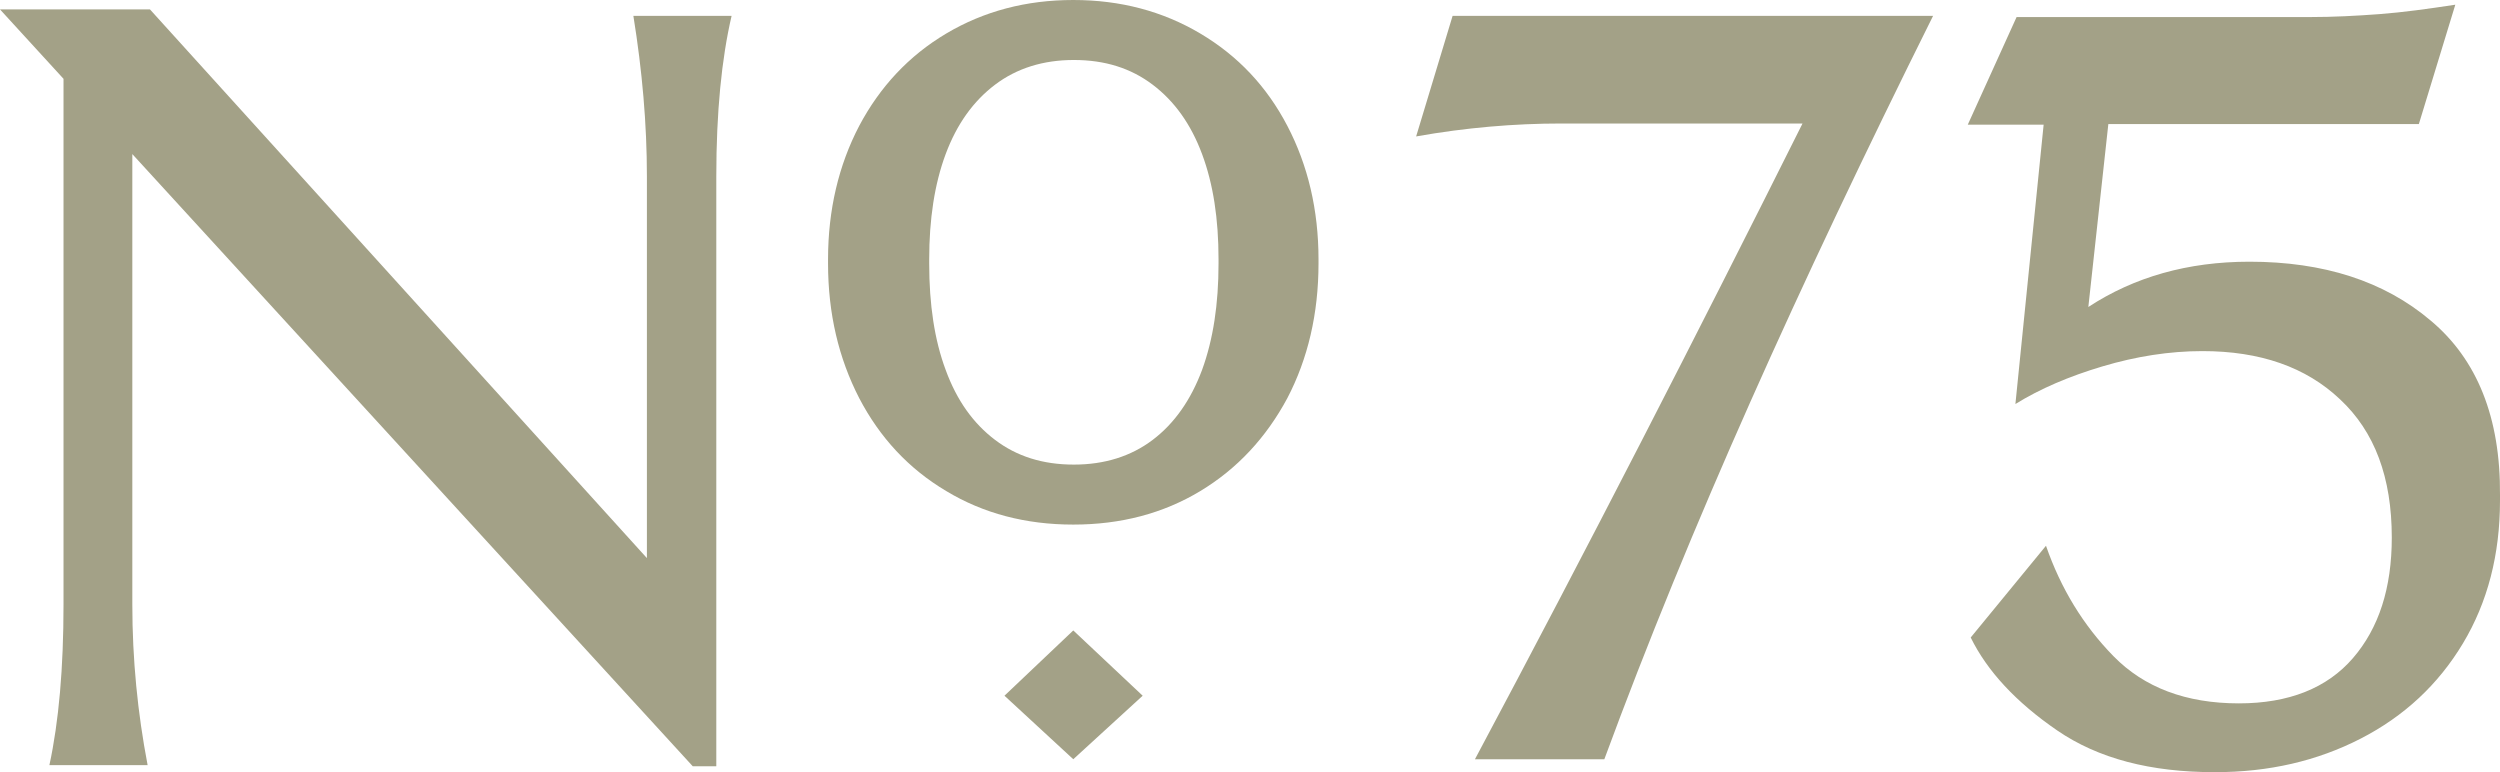
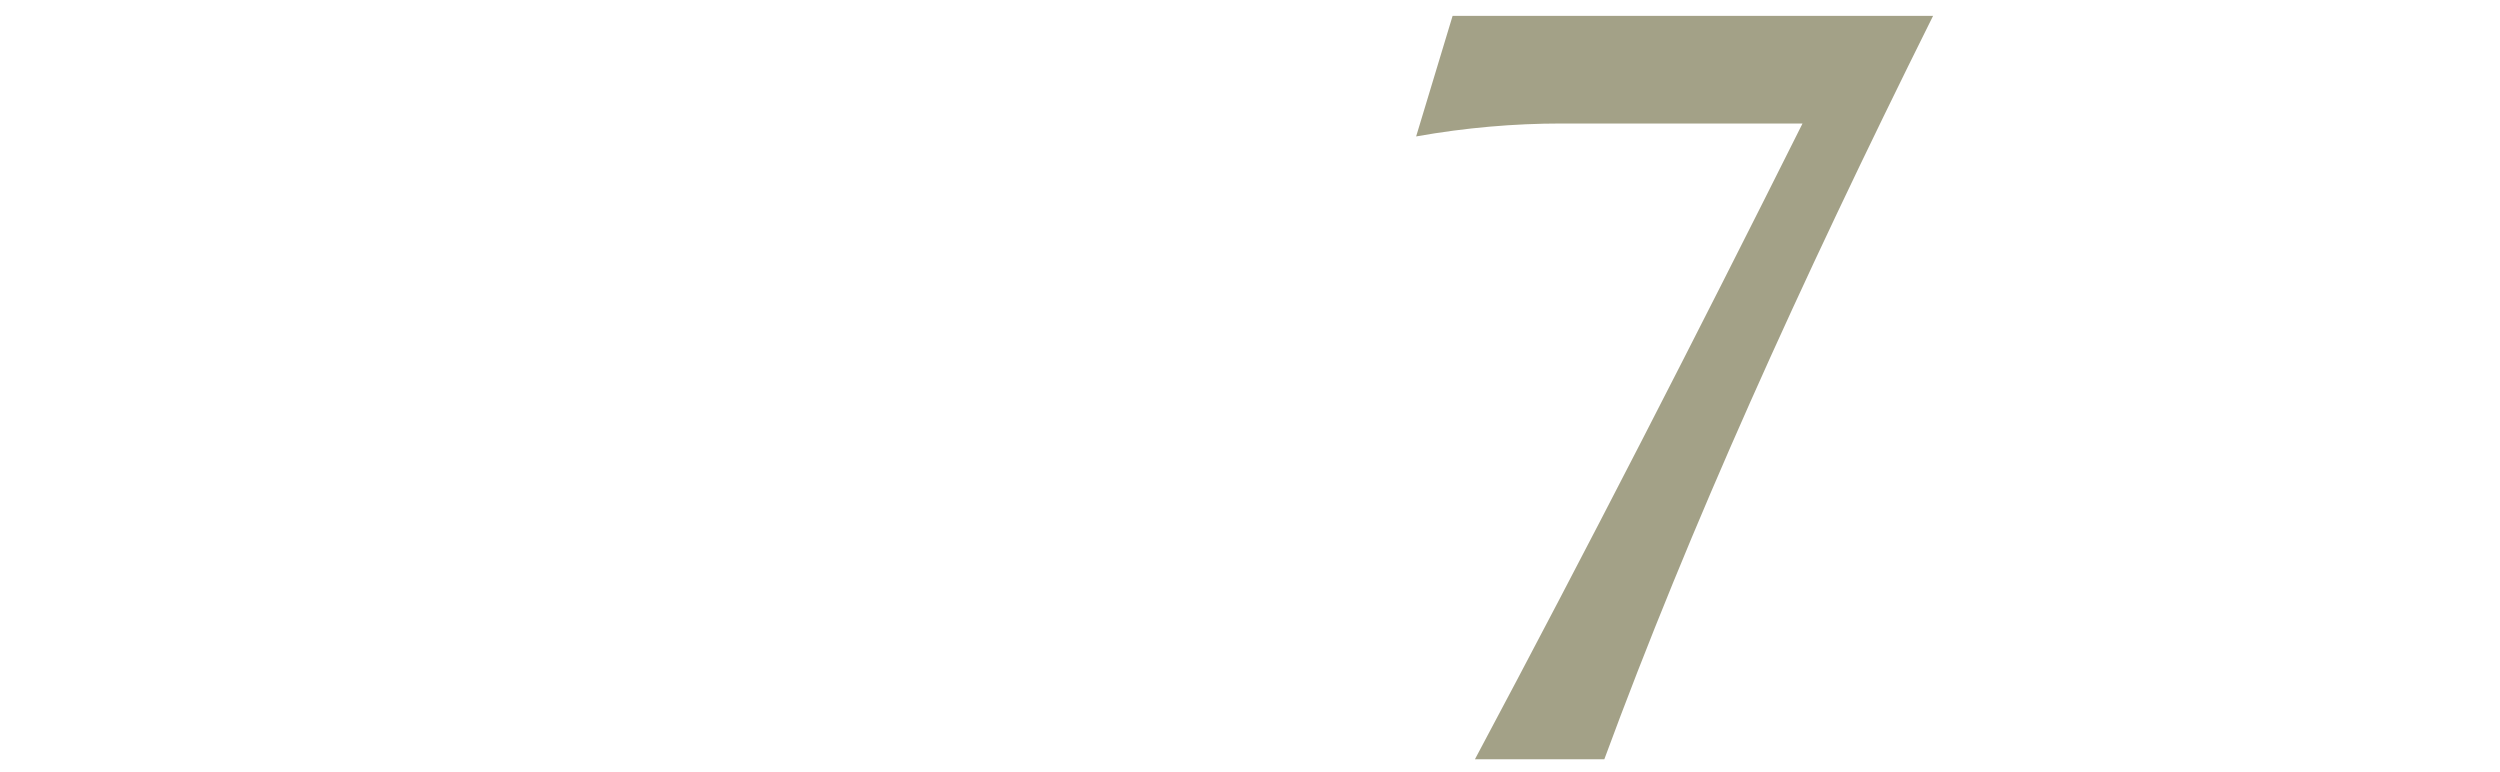
<svg xmlns="http://www.w3.org/2000/svg" version="1.1" id="Layer_1" x="0px" y="0px" viewBox="0 0 425.1 131.3" style="enable-background:new 0 0 425.1 131.3;" xml:space="preserve">
  <g>
    <path style="fill:#A3A187;" d="M240.8,23.2c8.4-1.5,16.7-2.2,24.7-2.2h41c-18,36-36.5,72.1-55.7,108.1h22   c7.3-19.8,15.6-40,24.8-60.7s19.6-42.6,31.1-65.7H247L240.8,23.2z" />
-     <path style="fill:#A3A187;" d="M110,30v64.9L25.5,1.6H0l10.8,11.8v89.4c0,10.8-0.8,19.9-2.4,27.3h16.7c-1.7-8.9-2.6-18-2.6-27.3   V26.2l95.3,104.1h4V30c0-10.9,0.9-20,2.6-27.3h-16.7C109.2,12,110,21.1,110,30z" />
-     <path style="fill:#A3A187;" d="M413.3,54.5c-7.9-6.7-18.2-10-30.8-10c-10.5,0-19.6,2.6-27.4,7.7l3.4-31.1h2.9h49.9l6.2-20.3   c-4.6,0.7-8.9,1.3-12.9,1.6c-4,0.3-7.9,0.5-11.8,0.5h-31.4h-4.7h-7.4h-5.9h-0.5l-8.3,18.3h12.9l-4.8,47.5c4.2-2.6,9.1-4.7,14.8-6.4   c5.7-1.7,11.4-2.6,17-2.6c9.8,0,17.6,2.7,23.4,8.2c5.9,5.5,8.8,13.3,8.8,23.5c0,8.6-2.2,15.4-6.6,20.5c-4.4,5.1-10.9,7.7-19.4,7.7   c-9,0-16.1-2.7-21.3-8s-9-11.6-11.5-18.8l-12.8,15.6c2.8,5.7,7.7,11,14.7,15.8s15.9,7.1,26.8,7.1c9.2,0,17.4-1.9,24.8-5.7   c7.4-3.8,13.2-9.2,17.4-16.2s6.3-15.1,6.3-24.3v-0.9C425.2,71,421.2,61.1,413.3,54.5z" />
-     <path style="fill:#A3A187;" d="M204.1,5.7C197.7,1.9,190.5,0,182.5,0s-15.2,1.9-21.6,5.7c-6.4,3.8-11.3,9.1-14.8,15.7   c-3.5,6.7-5.3,14.3-5.3,22.7v0.7c0,8.5,1.8,16.1,5.3,22.9c3.5,6.7,8.4,12,14.8,15.8c6.3,3.8,13.5,5.7,21.6,5.7s15.3-1.9,21.6-5.7   c6.3-3.8,11.2-9.1,14.8-15.8c3.5-6.7,5.3-14.4,5.3-22.9v-0.7c0-8.4-1.8-16-5.3-22.7S210.5,9.5,204.1,5.7z M207.2,44.8   c0,6.9-0.9,12.9-2.8,18.1c-1.9,5.1-4.7,9.1-8.4,11.9s-8.2,4.2-13.4,4.2c-5.3,0-9.7-1.4-13.4-4.2c-3.7-2.8-6.5-6.7-8.4-11.9   c-1.9-5.1-2.8-11.1-2.8-18.1v-0.7c0-6.8,0.9-12.8,2.8-17.9c1.9-5.1,4.7-9,8.4-11.8s8.2-4.2,13.4-4.2c5.3,0,9.7,1.4,13.4,4.2   c3.7,2.8,6.5,6.7,8.4,11.8c1.9,5.1,2.8,11,2.8,17.9V44.8z" />
-     <polygon style="fill:#A3A187;" points="170.8,118.3 182.5,129.1 194.3,118.3 182.5,107.2  " />
  </g>
</svg>